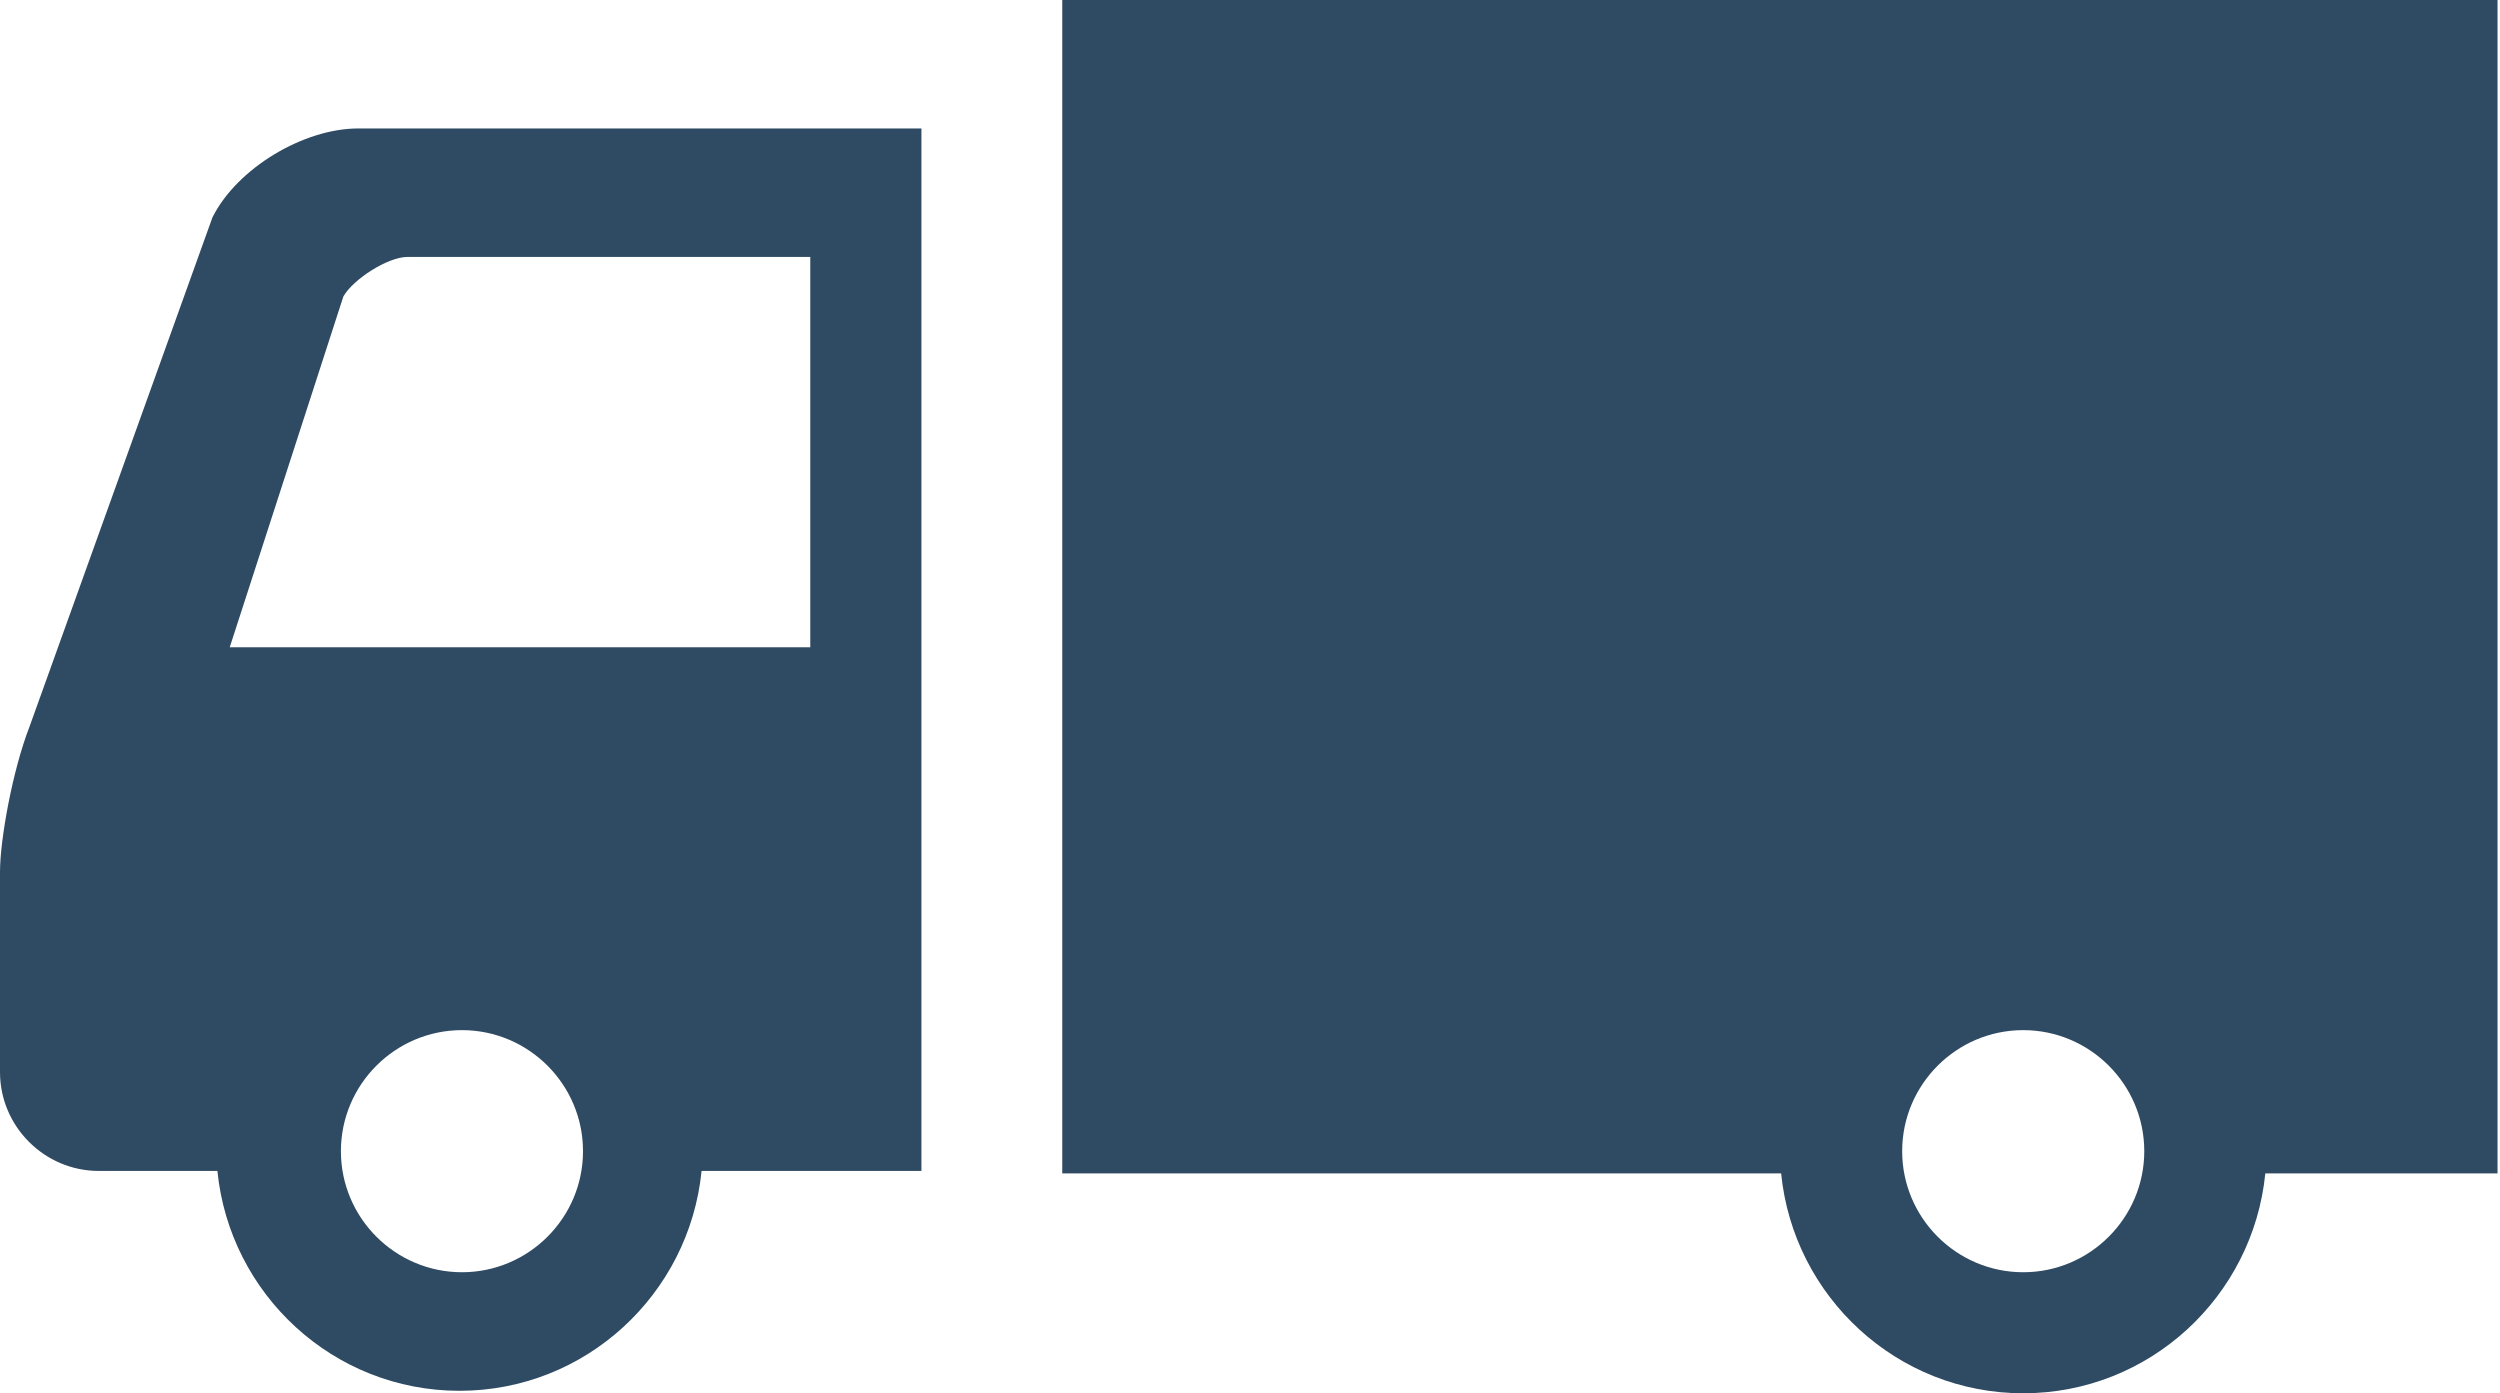
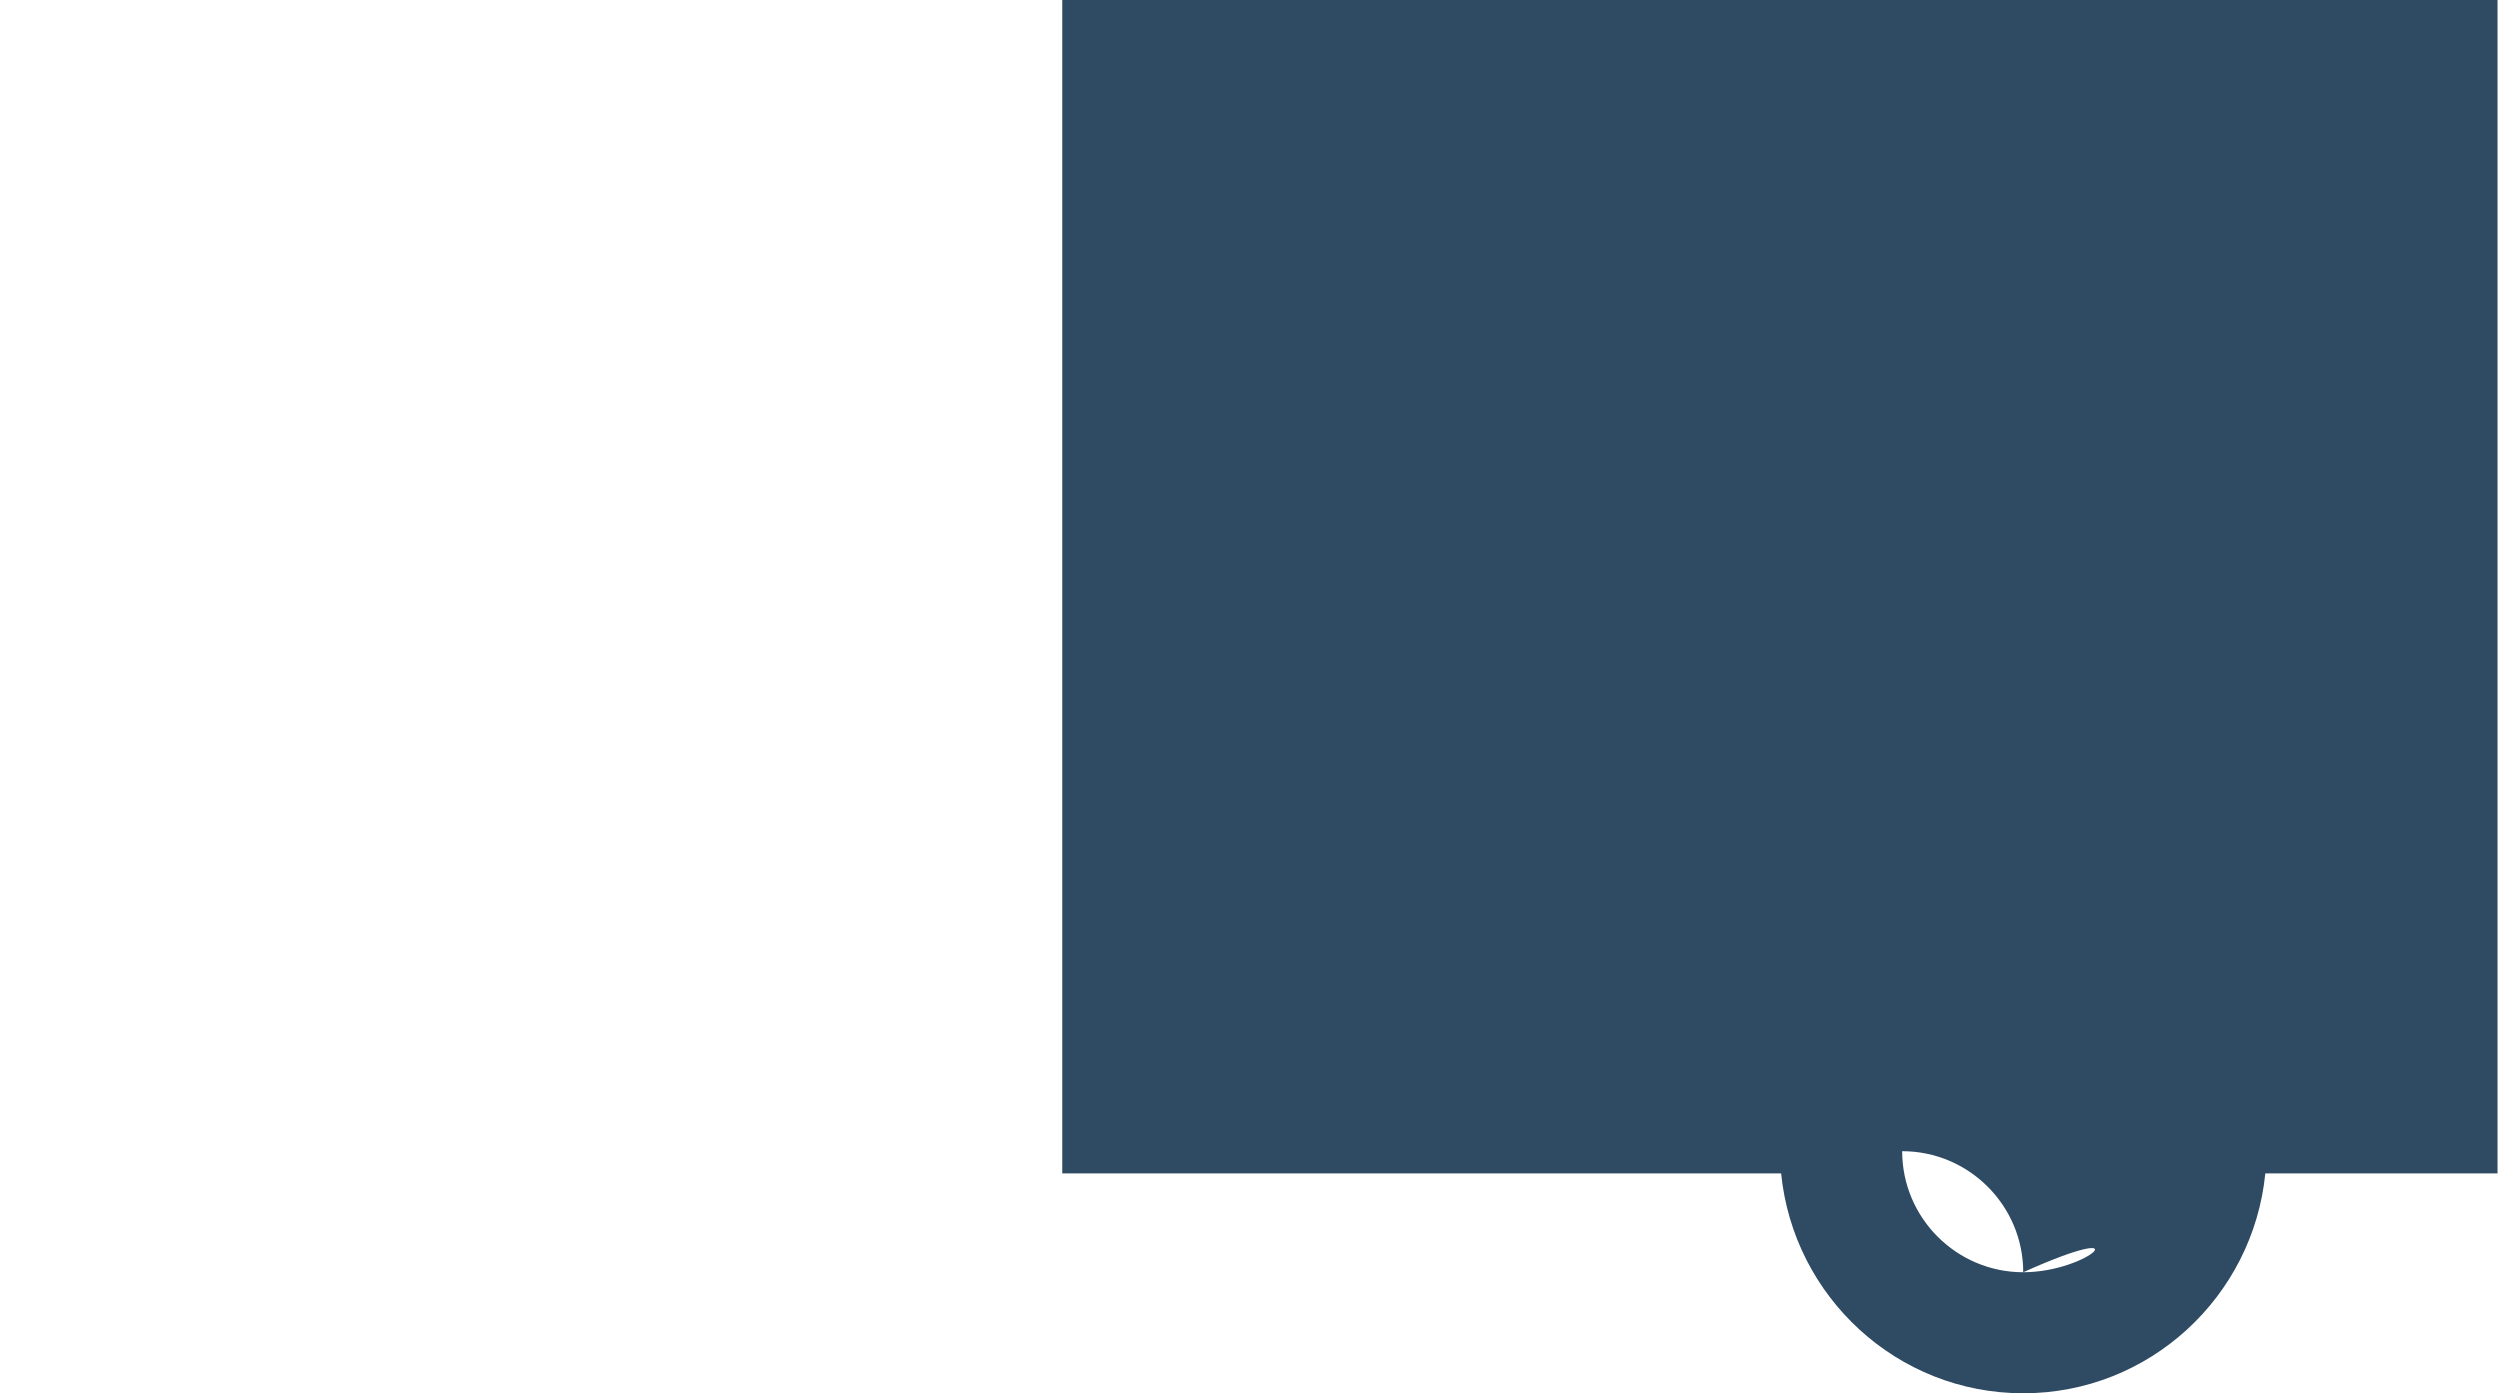
<svg xmlns="http://www.w3.org/2000/svg" version="1.1" id="レイヤー_1" x="0px" y="0px" viewBox="0 0 101.2 56.4" style="enable-background:new 0 0 101.2 56.4;" xml:space="preserve">
  <style type="text/css">
	.st0{fill:#2F4B64;}
</style>
  <g>
-     <path class="st0" d="M8.6,8.8L1.2,29.4C0.5,31.2,0,34,0,35.3c0,1.3,0,8.1,0,8.1c0,2.2,1.8,4,4,4h4.8c0.5,5,4.7,8.9,9.8,8.9   c5.1,0,9.3-3.9,9.8-8.9h8.9V5.2H14.5C12.3,5.2,9.6,6.8,8.6,8.8z M18.7,51.5c-2.7,0-4.9-2.2-4.9-4.9c0-2.7,2.2-4.9,4.9-4.9   c2.7,0,4.9,2.2,4.9,4.9C23.6,49.3,21.4,51.5,18.7,51.5z M32.8,10.5v15.7H9.3L13.9,12c0.4-0.7,1.8-1.6,2.6-1.6H32.8z" />
-     <path class="st0" d="M43,0v47.5h29.1c0.5,5,4.7,8.9,9.8,8.9c5.1,0,9.3-3.9,9.8-8.9h9.4V0H43z M81.9,51.5c-2.7,0-4.9-2.2-4.9-4.9   c0-2.7,2.2-4.9,4.9-4.9c2.7,0,4.9,2.2,4.9,4.9C86.8,49.3,84.6,51.5,81.9,51.5z" />
+     <path class="st0" d="M43,0v47.5h29.1c0.5,5,4.7,8.9,9.8,8.9c5.1,0,9.3-3.9,9.8-8.9h9.4V0H43z M81.9,51.5c-2.7,0-4.9-2.2-4.9-4.9   c2.7,0,4.9,2.2,4.9,4.9C86.8,49.3,84.6,51.5,81.9,51.5z" />
  </g>
</svg>